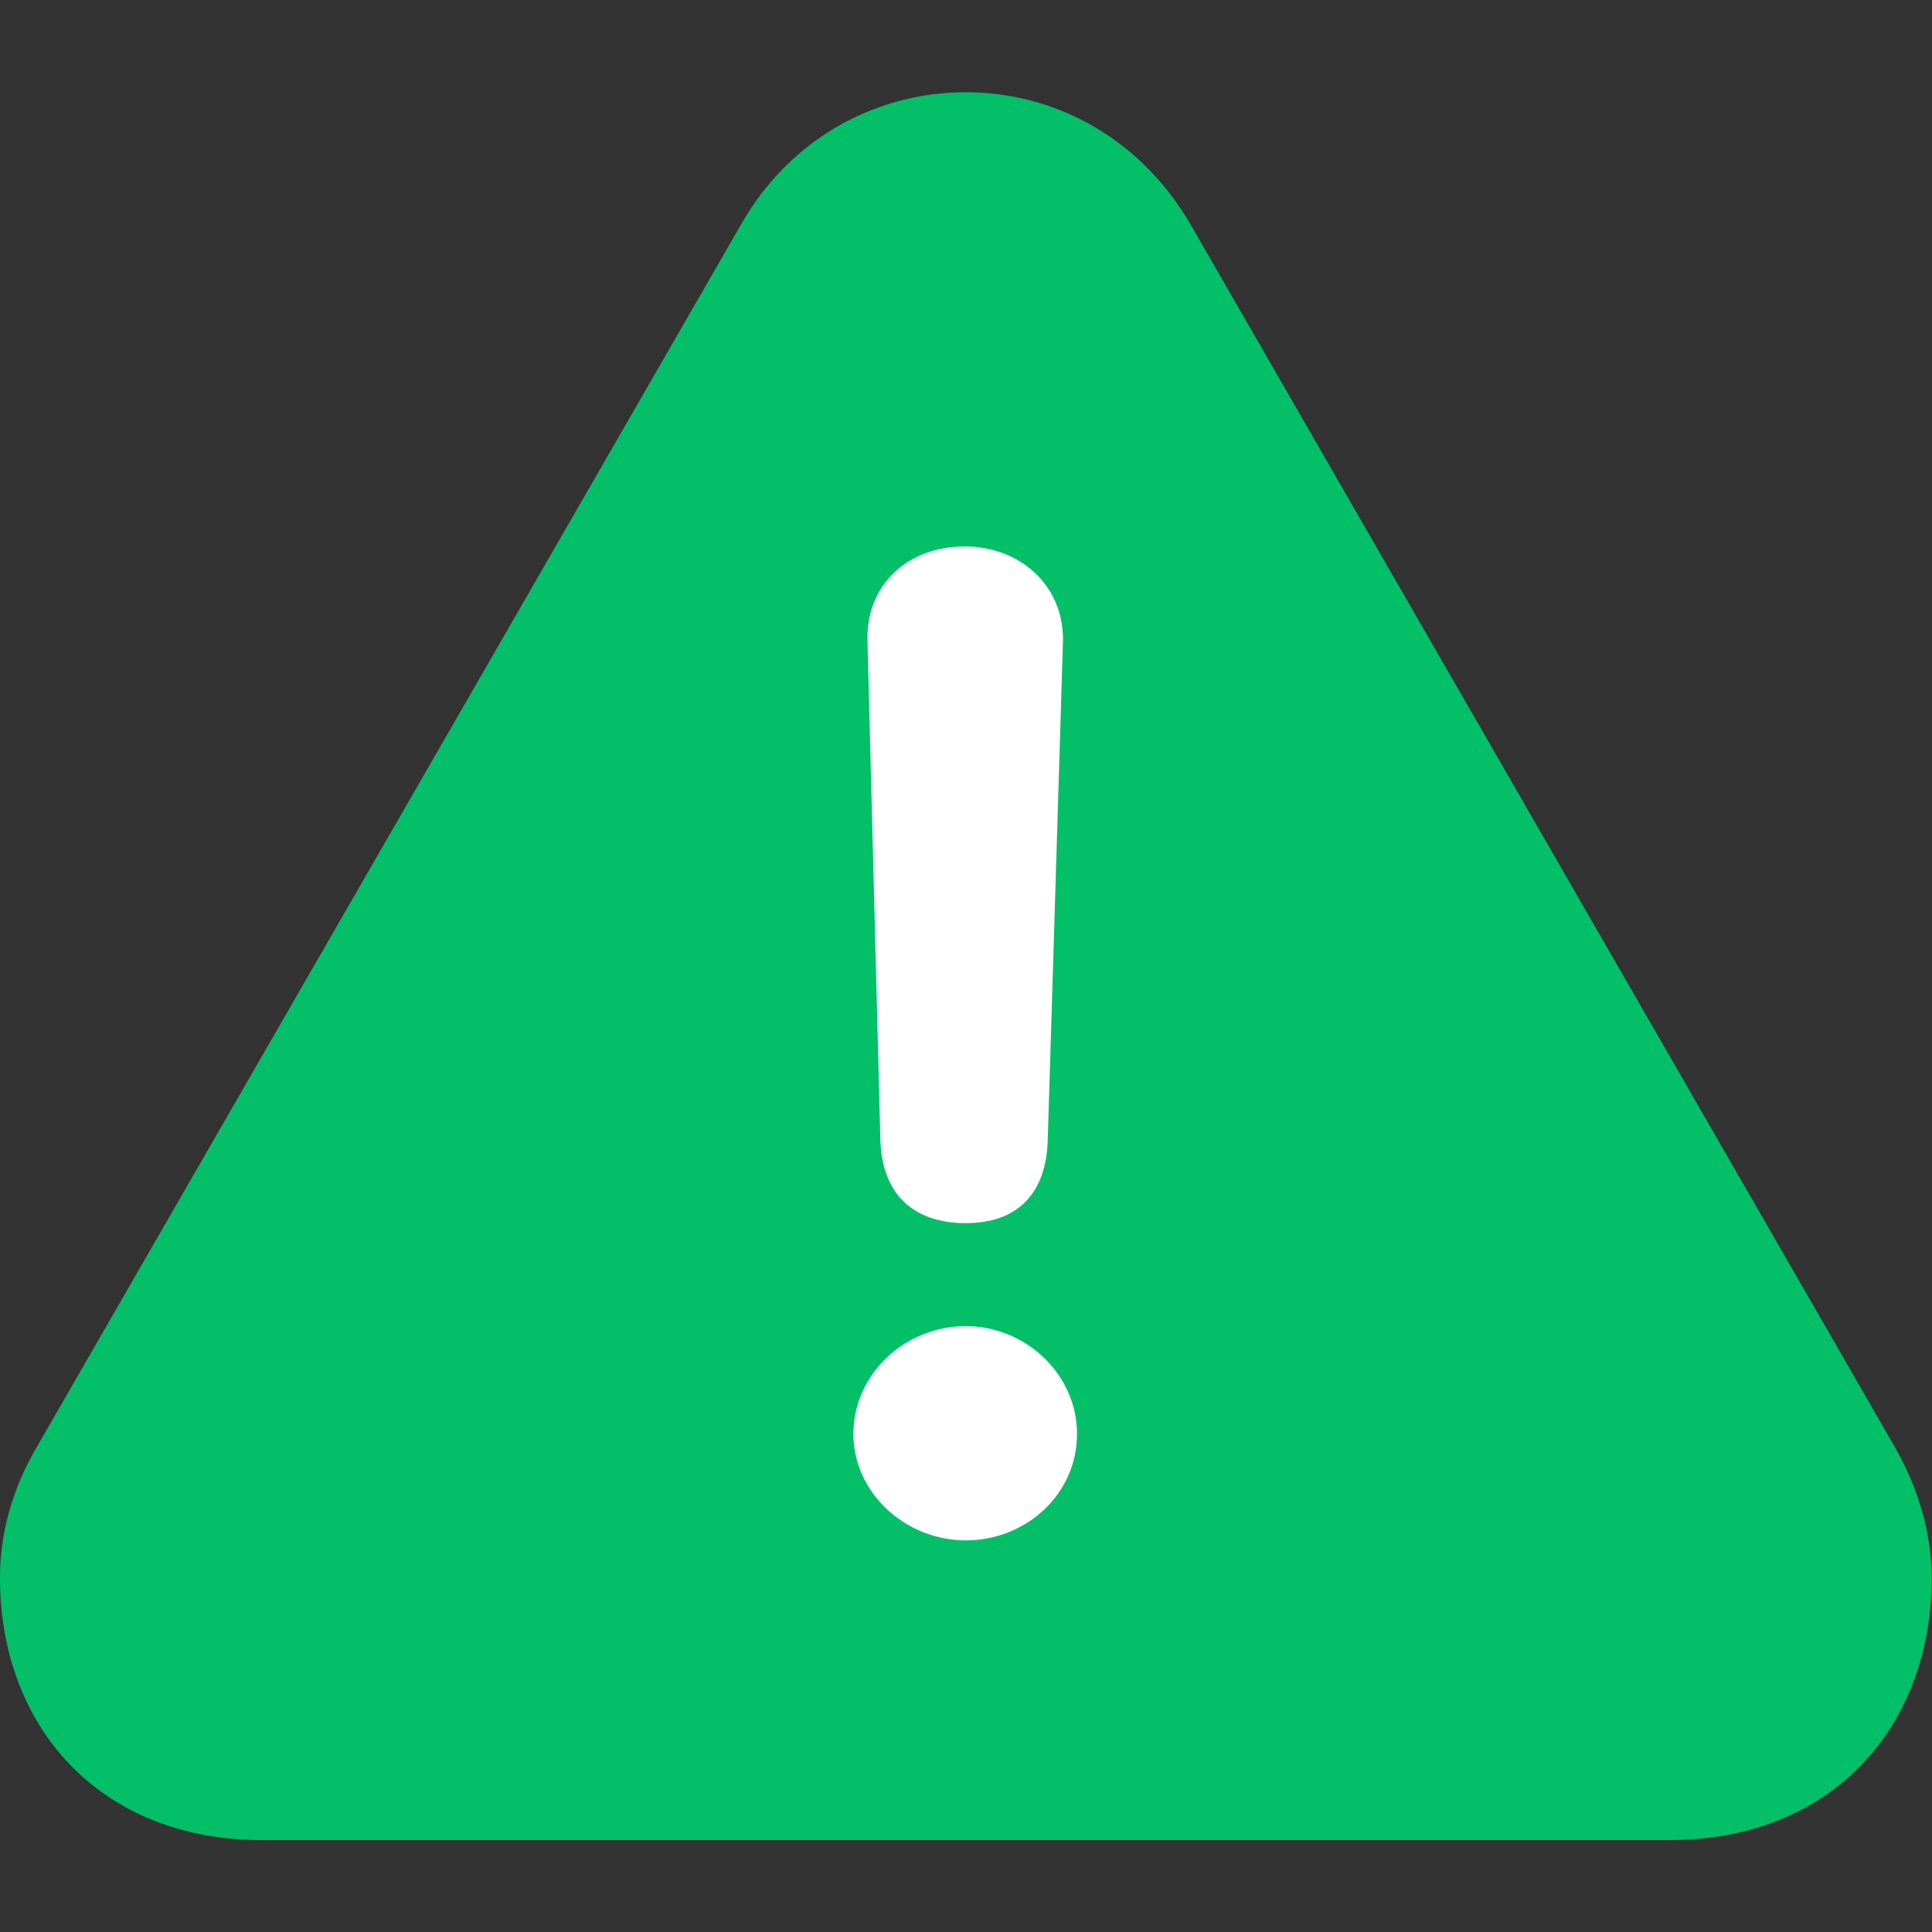
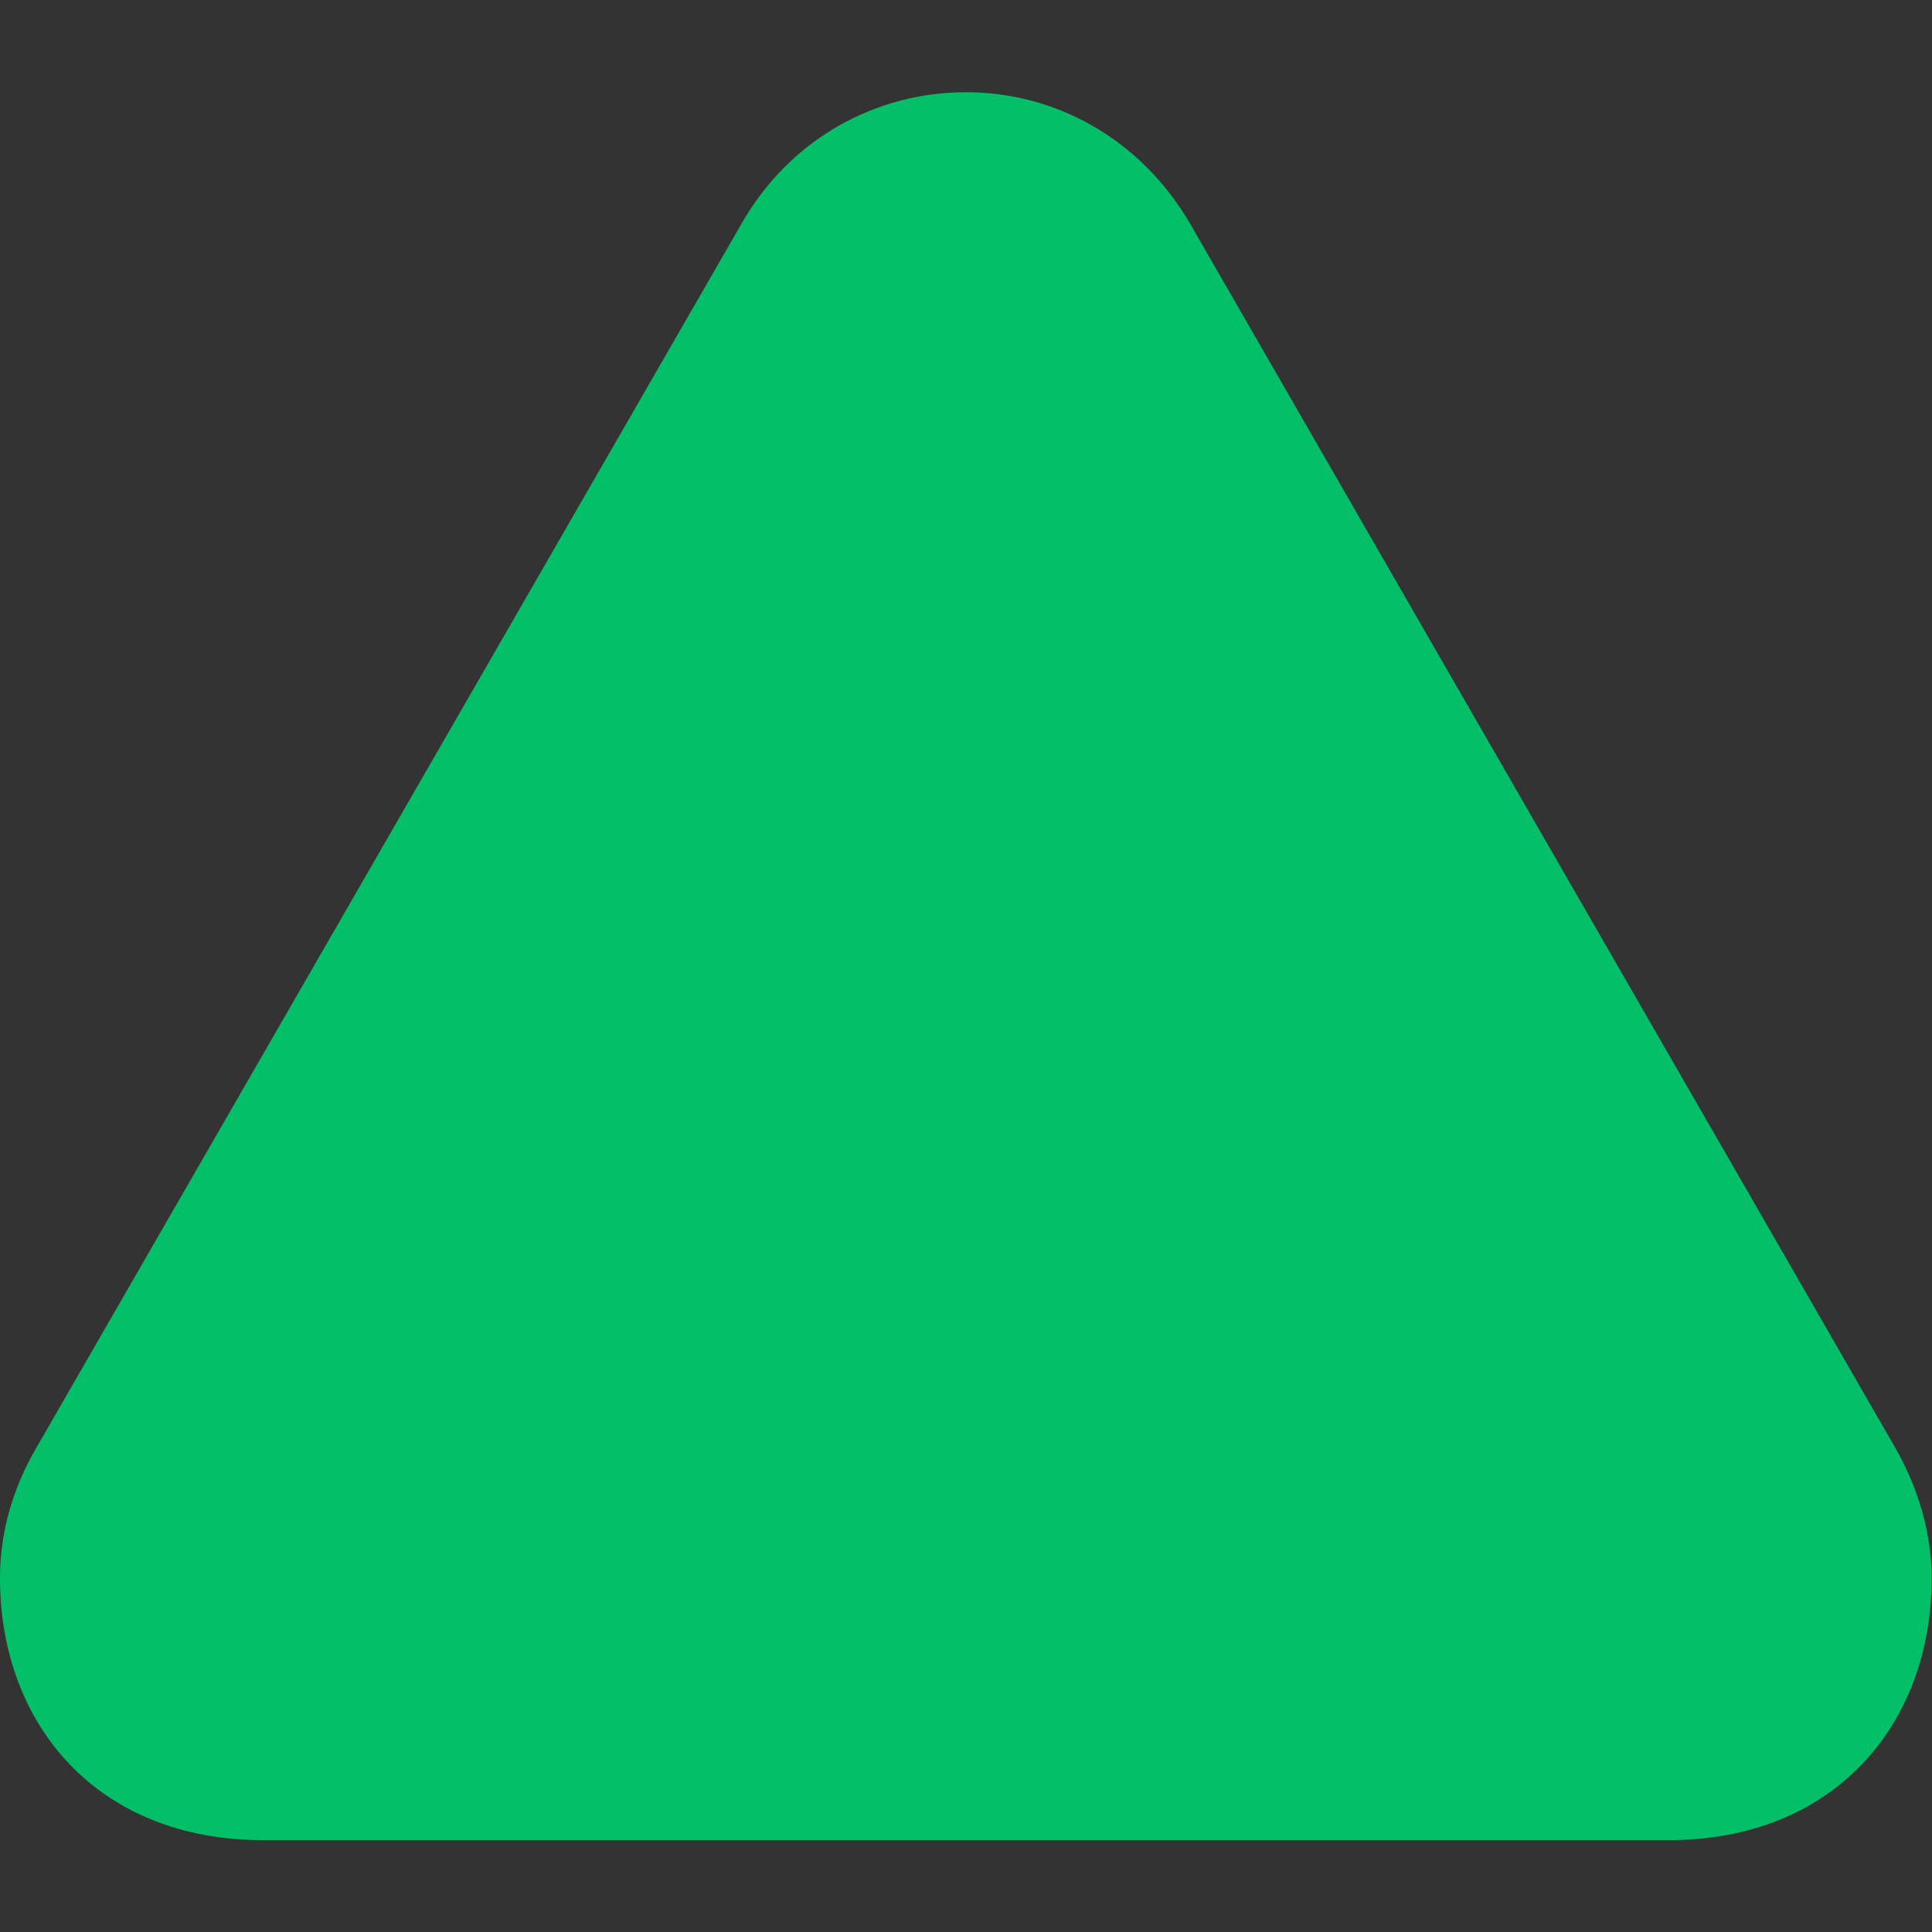
<svg xmlns="http://www.w3.org/2000/svg" width="100%" height="100%" viewBox="0 0 100 100" version="1.1" xml:space="preserve" style="fill-rule:evenodd;clip-rule:evenodd;stroke-linejoin:round;stroke-miterlimit:2;">
  <rect x="0" y="0" width="100" height="100" fill="#333333" stroke="none" />
  <g id="Regular-S" transform="matrix(1.241,0,0,1.241,-9.697,93.849)">
    <path d="M18.75,1.123L77.441,1.123C84.229,1.123 88.379,-3.613 88.379,-9.814C88.379,-11.621 87.842,-13.525 86.865,-15.234L57.471,-66.26C55.371,-69.873 51.807,-71.777 48.096,-71.777C44.385,-71.777 40.772,-69.873 38.721,-66.26L9.326,-15.234C8.301,-13.477 7.813,-11.621 7.813,-9.814C7.813,-3.613 11.963,1.123 18.75,1.123Z" style="fill:#03bf68;fill-rule:nonzero;" />
-     <path d="M48.096,-24.609C45.85,-24.609 44.58,-25.879 44.531,-28.125L43.994,-48.926C43.945,-51.221 45.654,-52.832 48.047,-52.832C50.391,-52.832 52.197,-51.172 52.148,-48.877L51.514,-28.125C51.465,-25.83 50.244,-24.609 48.096,-24.609ZM48.096,-11.377C45.606,-11.377 43.408,-13.33 43.408,-15.82C43.408,-18.311 45.557,-20.313 48.096,-20.313C50.586,-20.313 52.734,-18.311 52.734,-15.82C52.734,-13.281 50.586,-11.377 48.096,-11.377Z" style="fill:white;fill-rule:nonzero;" />
  </g>
</svg>